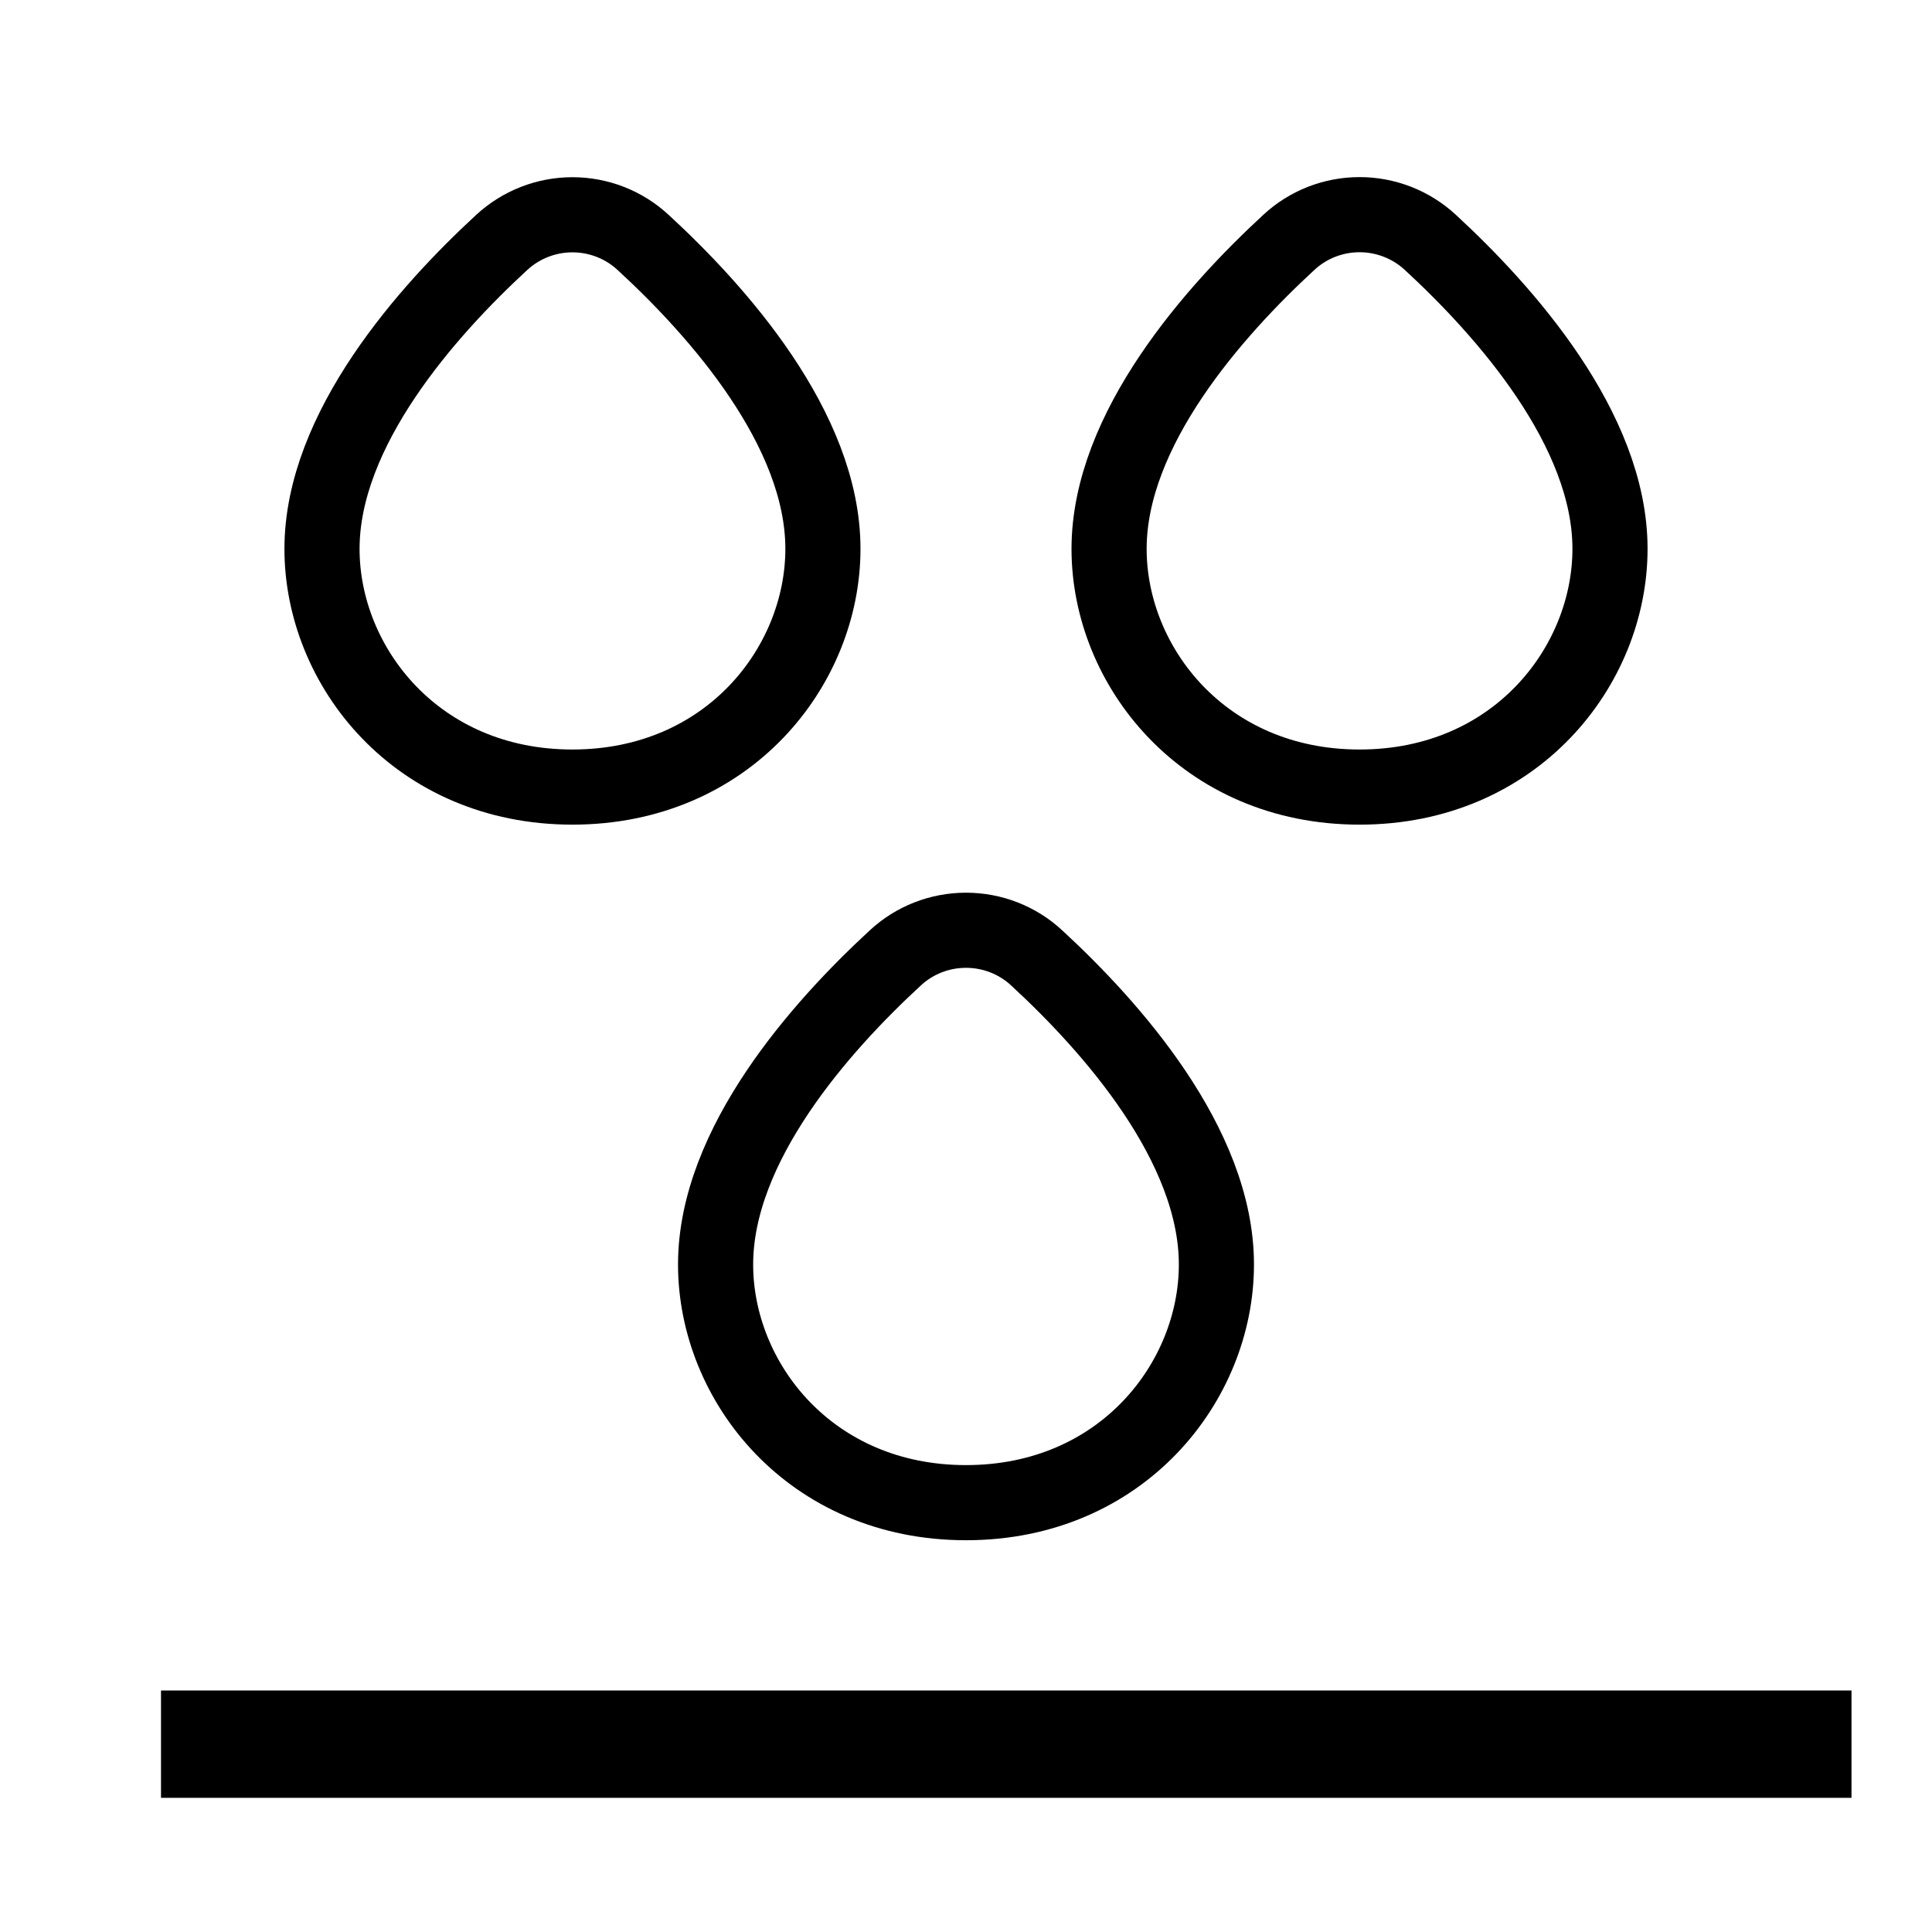
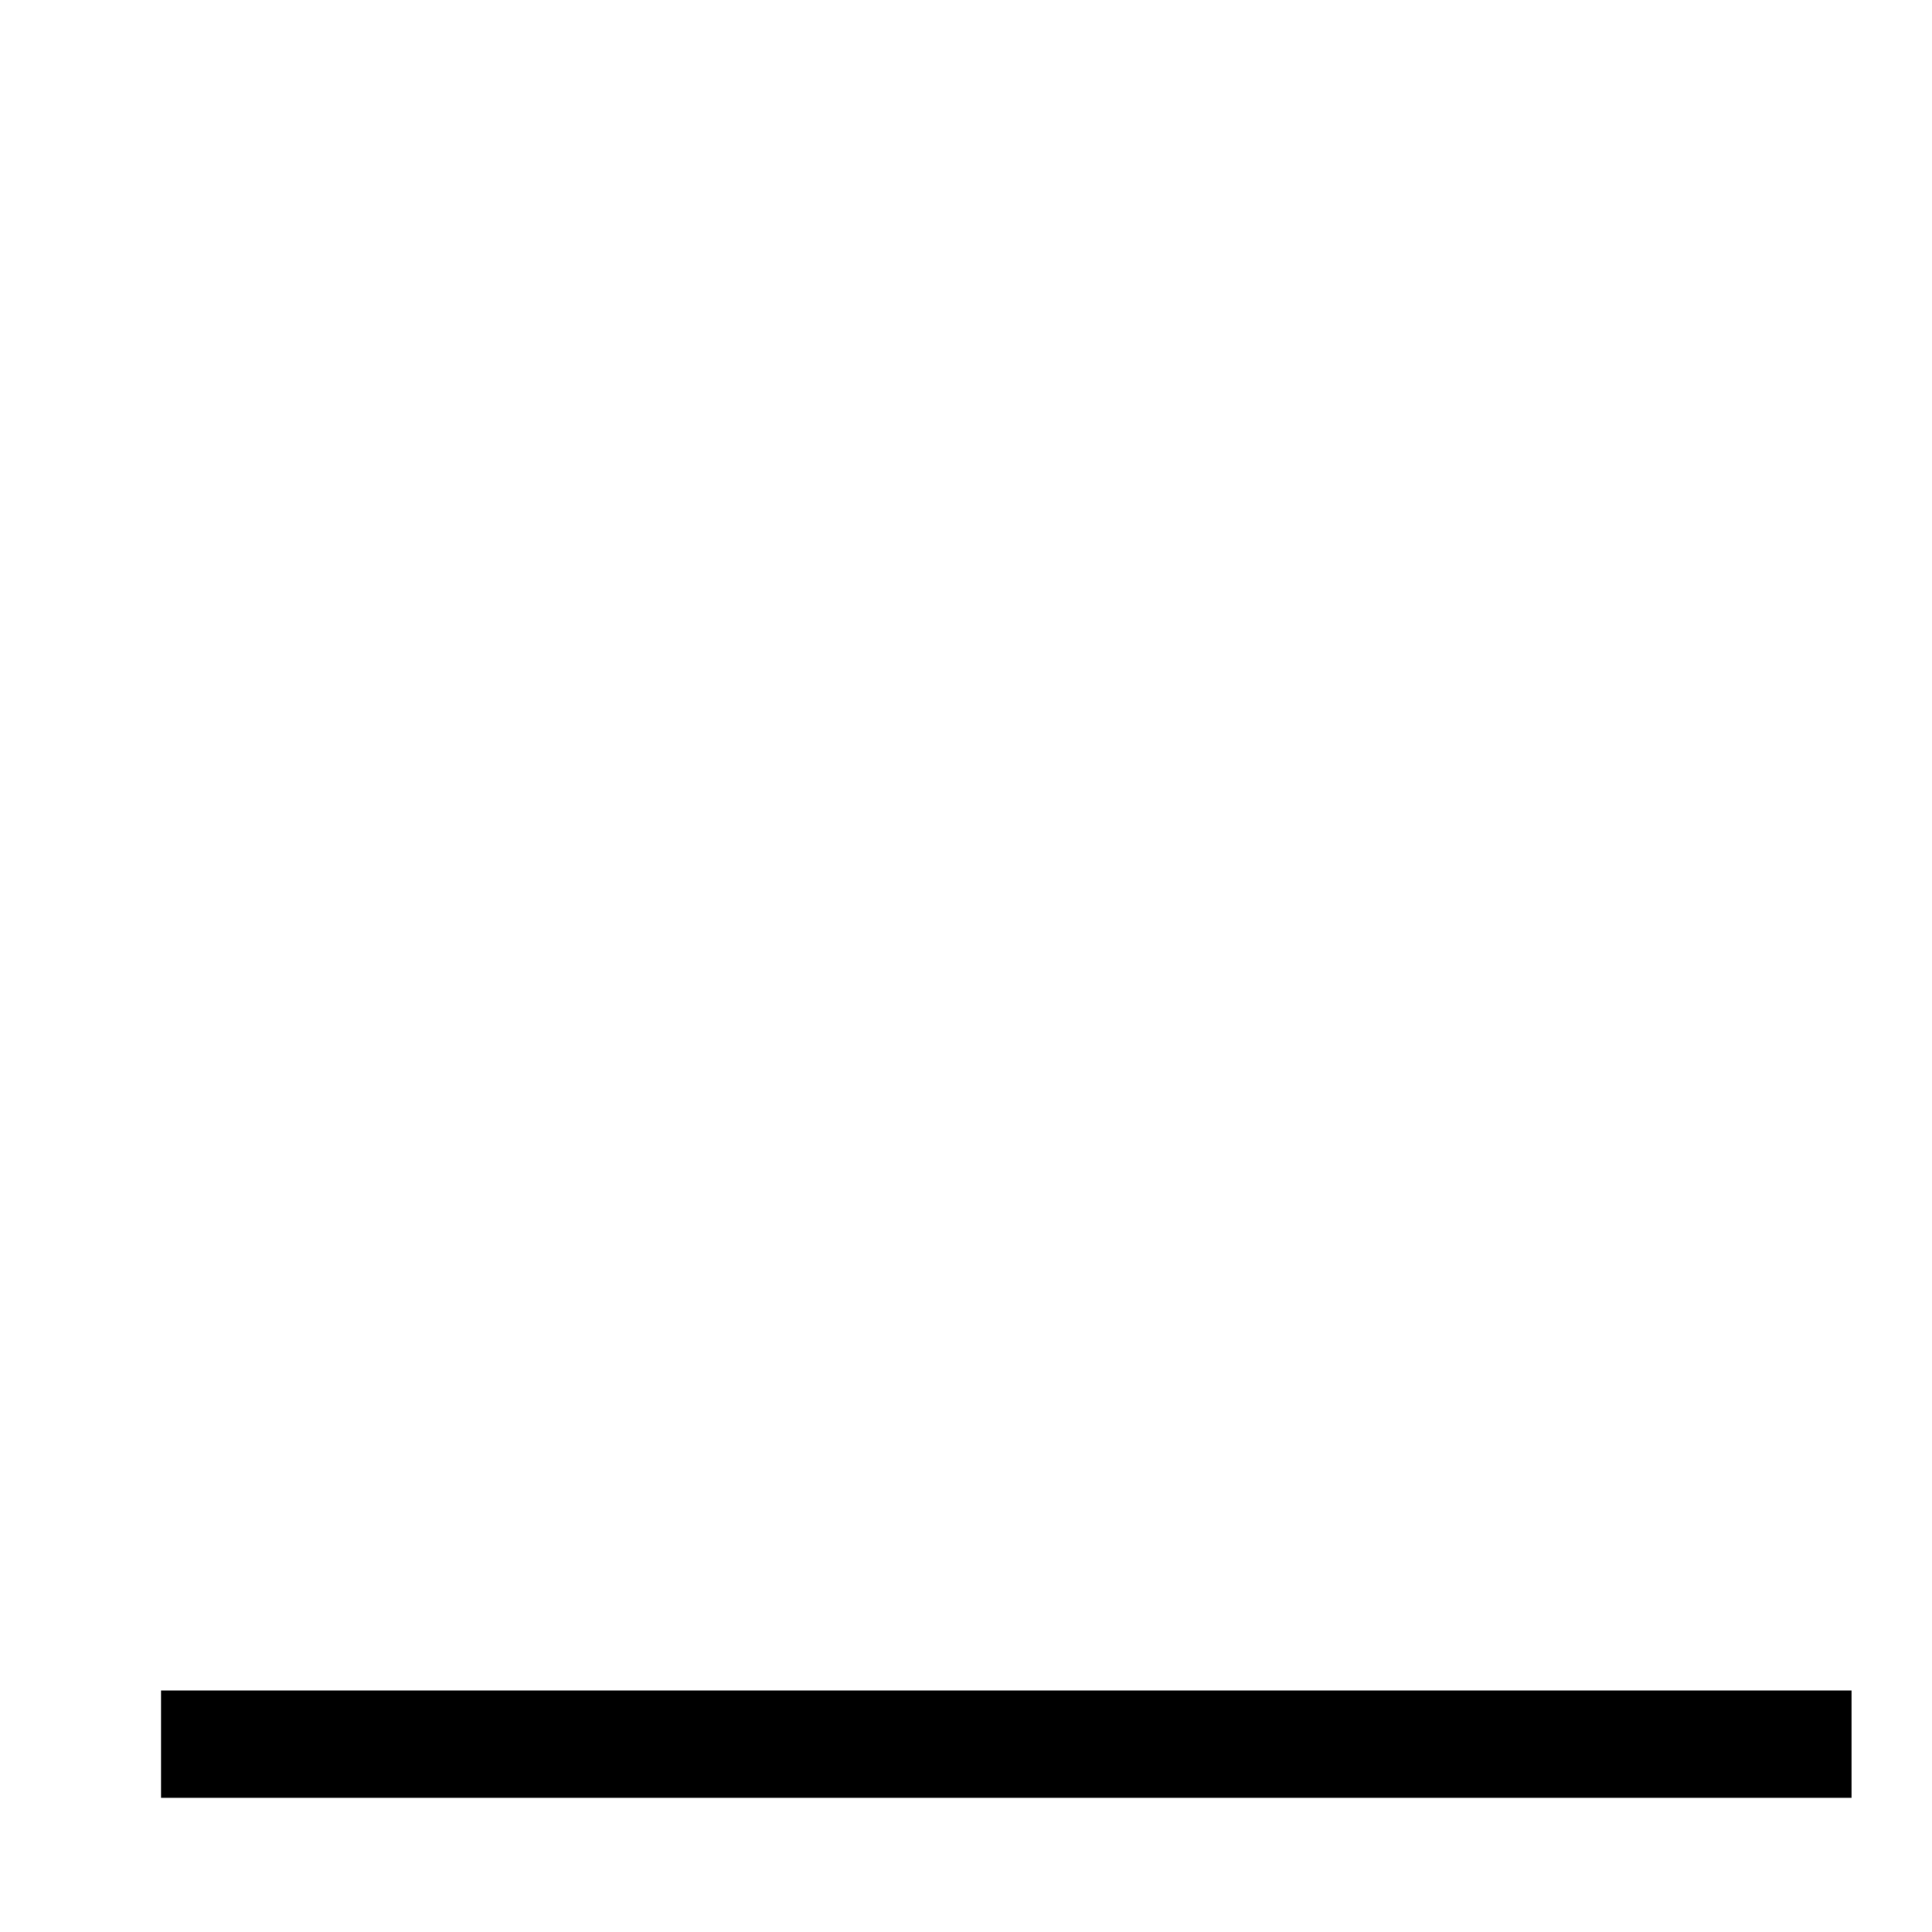
<svg xmlns="http://www.w3.org/2000/svg" width="18" height="18" viewBox="0 0 18 18" fill="none">
-   <path d="M3 5.114C3 3.998 3.983 2.896 4.673 2.26C4.853 2.093 5.089 2.001 5.333 2.001C5.578 2.001 5.814 2.093 5.993 2.26C6.685 2.896 7.667 3.998 7.667 5.113C7.667 6.208 6.783 7.333 5.333 7.333C3.883 7.333 3 6.208 3 5.114ZM6.667 11.781C6.667 10.665 7.649 9.563 8.34 8.926C8.519 8.759 8.755 8.667 9 8.667C9.245 8.667 9.481 8.759 9.66 8.926C10.351 9.563 11.333 10.665 11.333 11.781C11.333 12.875 10.45 14 9 14C7.55 14 6.667 12.875 6.667 11.781ZM10.333 5.114C10.333 3.998 11.316 2.896 12.007 2.259C12.186 2.092 12.422 2 12.667 2C12.911 2 13.147 2.092 13.327 2.259C14.018 2.896 15 3.998 15 5.113C15 6.208 14.117 7.333 12.667 7.333C11.217 7.333 10.333 6.208 10.333 5.114Z" stroke="black" stroke-width="0.7" stroke-linecap="round" stroke-linejoin="round" />
  <path d="M1.5 16.25H17.25" stroke="black" />
</svg>